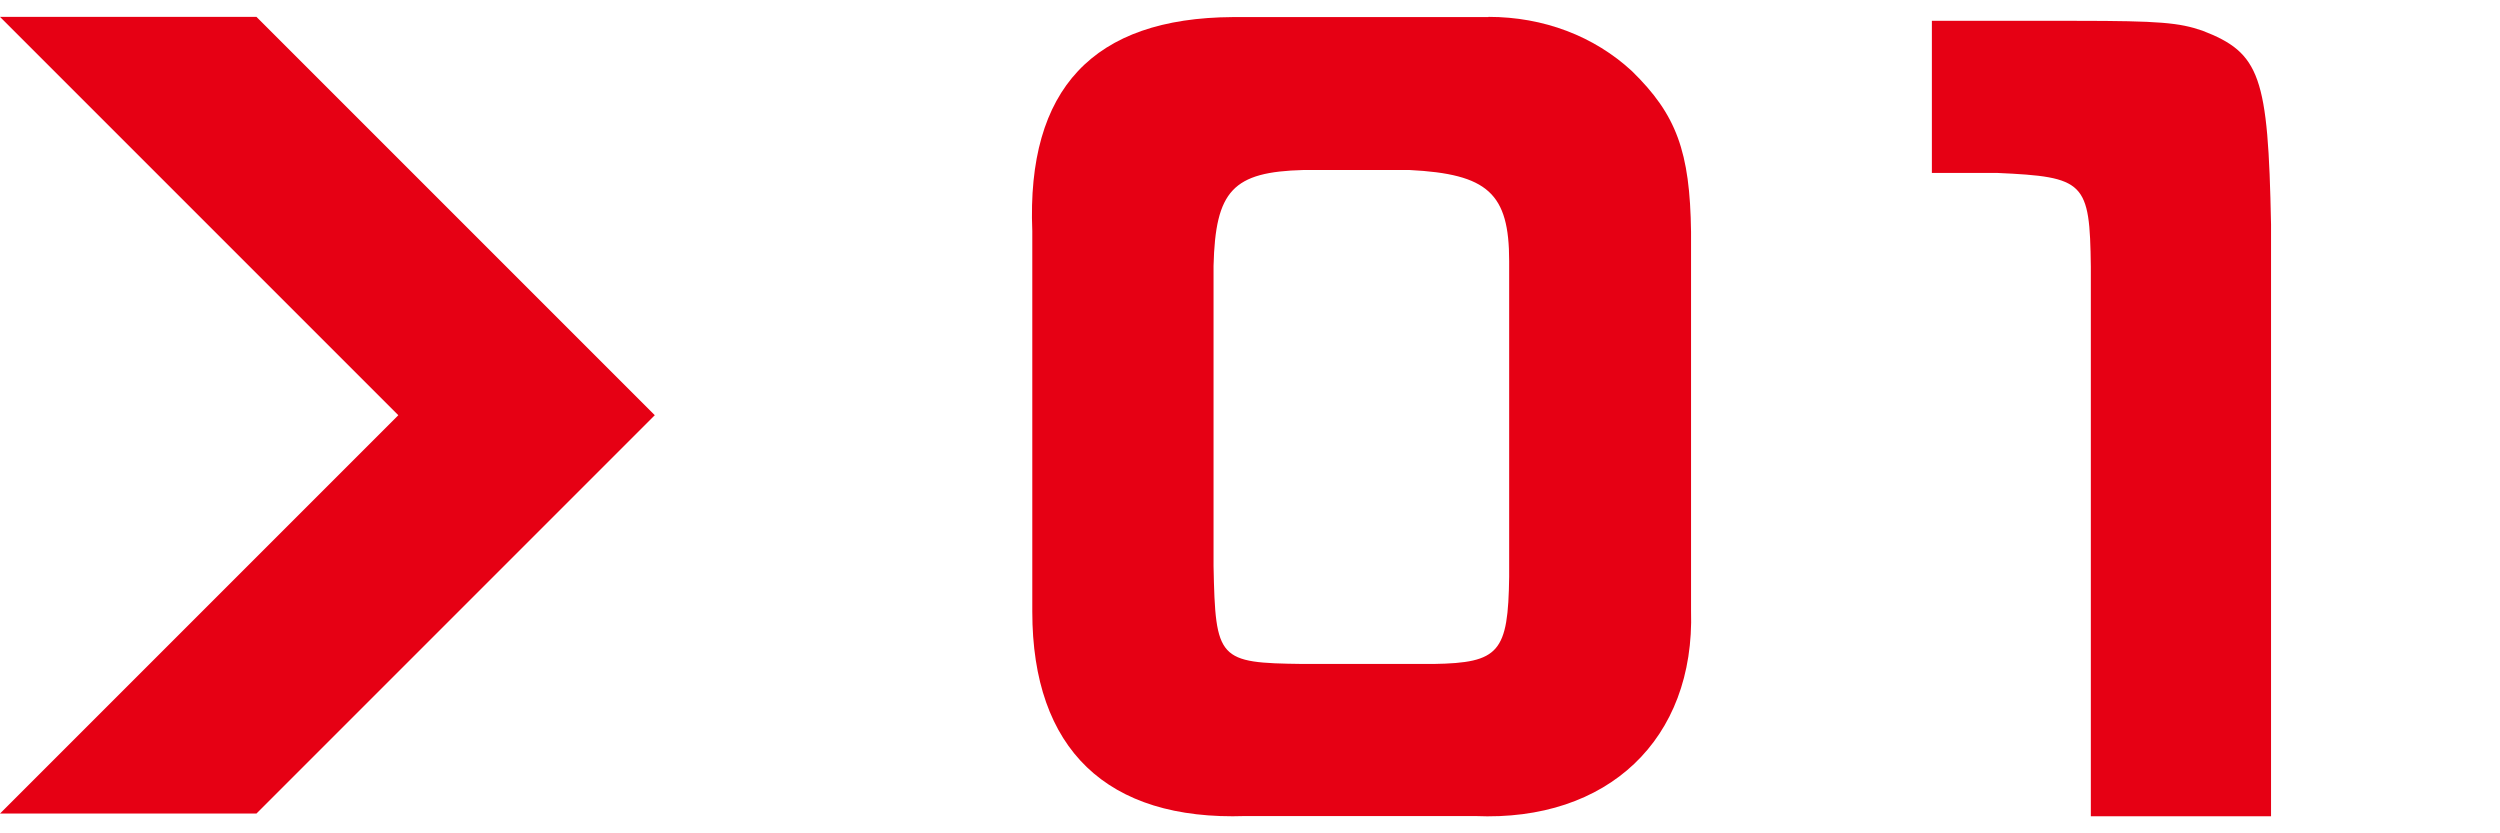
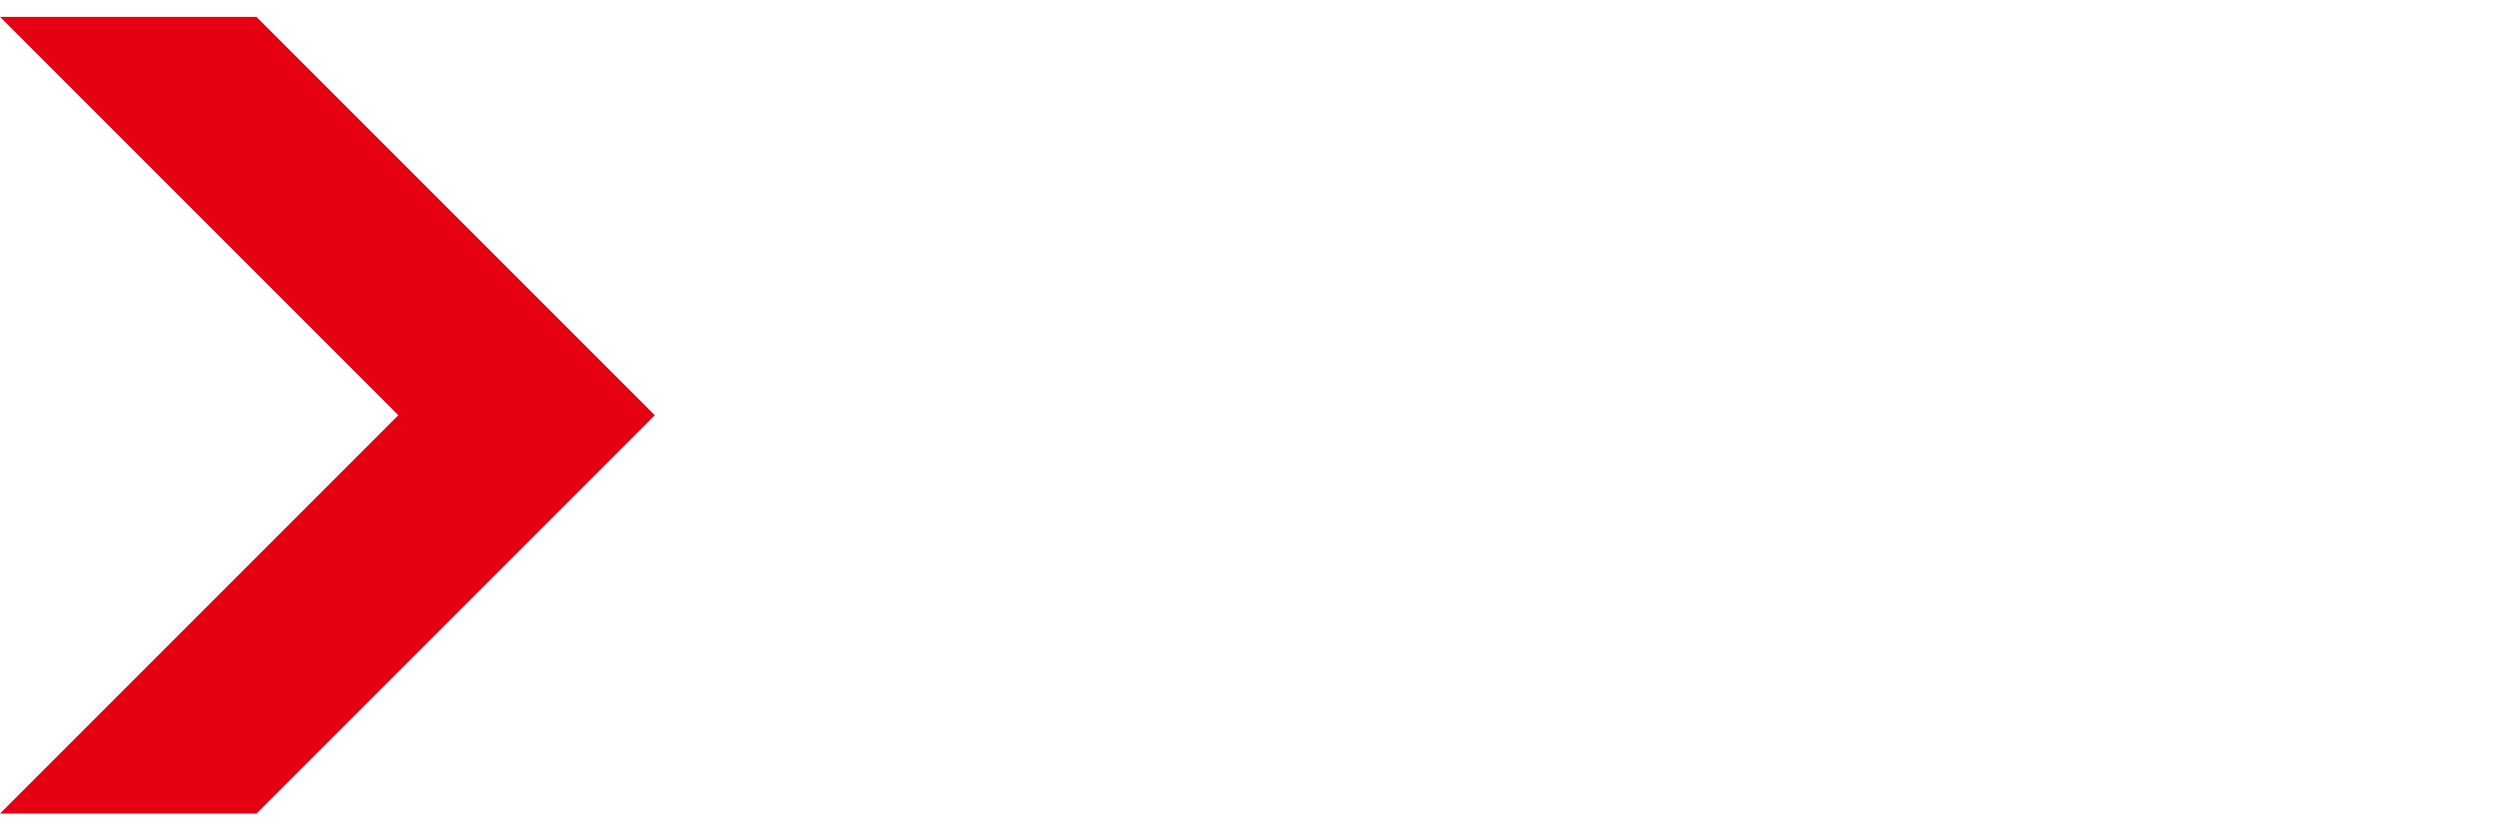
<svg xmlns="http://www.w3.org/2000/svg" id="layout" viewBox="0 0 120 40">
  <defs>
    <style>
      .cls-1, .cls-2 {
        fill: #e60014;
      }

      .cls-2 {
        fill-rule: evenodd;
      }
    </style>
  </defs>
  <g>
-     <path class="cls-1" d="M71.45.81c2.65,0,5.07.93,6.88,2.6,2.14,2.09,2.79,3.86,2.84,7.72v18.18c.19,6.18-4,10.14-10.37,9.86h-11.02c-6.65.23-10.23-3.21-10.23-9.81V11.09c-.28-6.83,2.93-10.23,9.62-10.27h12.27ZM62.57,8.16c-3.39.09-4.23.98-4.32,4.6v14.41c.09,4.51.23,4.65,4.28,4.7h6.28c3.16-.05,3.58-.56,3.63-4.18v-15.16c0-3.25-1.02-4.18-4.79-4.37h-5.07Z" />
-     <path class="cls-1" d="M99.67,1c4,0,4.93.09,6.04.47,2.79,1.07,3.16,2.19,3.3,9.3v28.41h-8.65V12.81c-.05-4.09-.28-4.32-4.51-4.51h-3.12V1h6.93Z" />
-   </g>
+     </g>
  <polygon class="cls-2" points="0 .81 19.12 19.93 0 39.05 12.31 39.05 31.43 19.93 12.31 .81 0 .81" />
</svg>